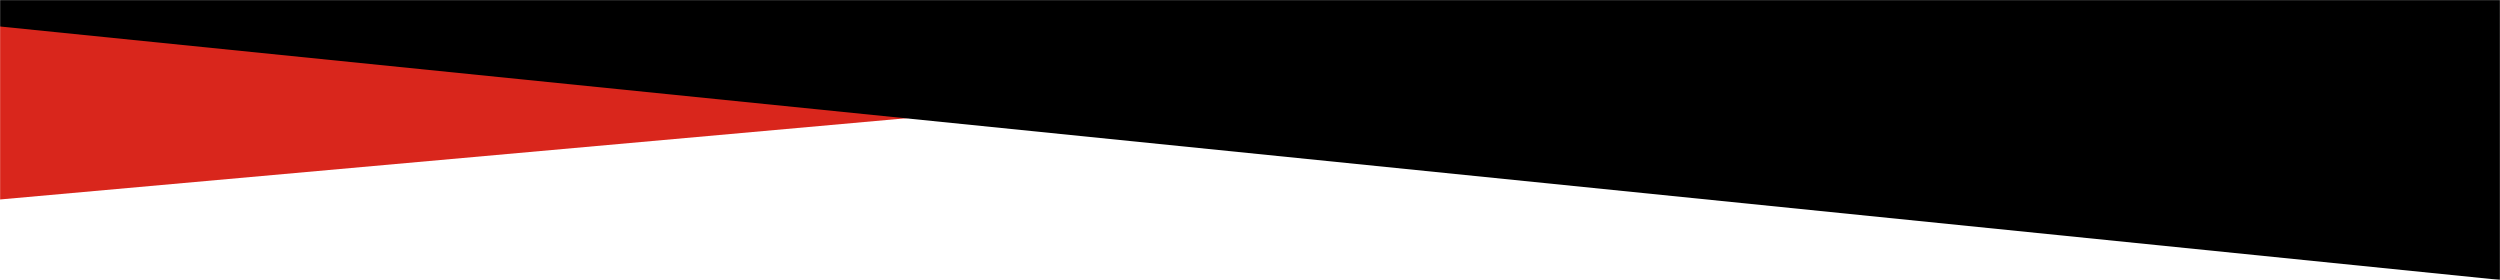
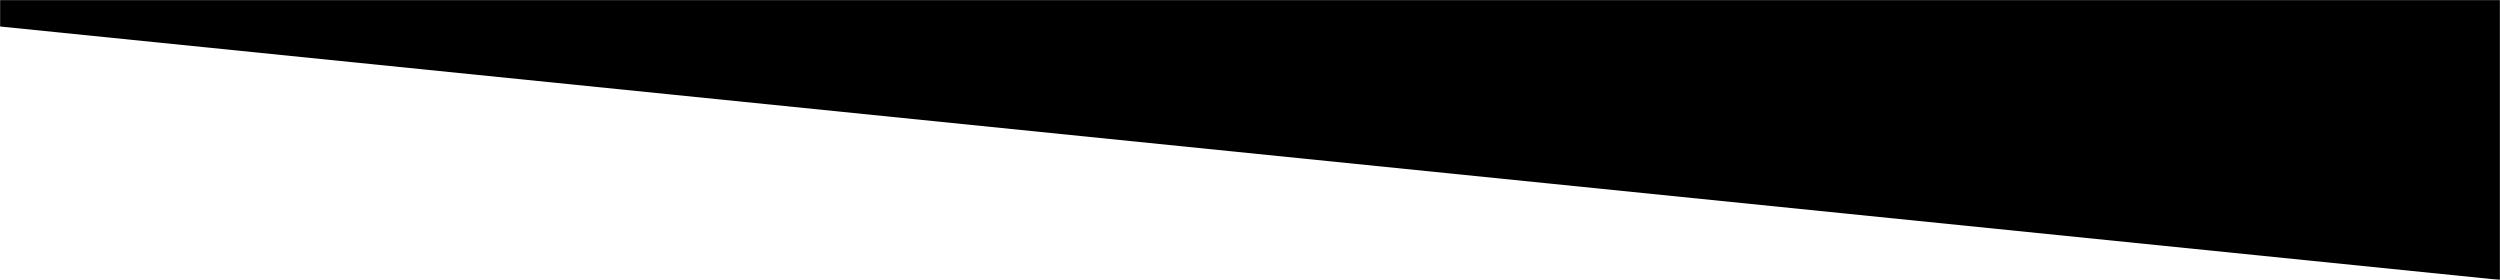
<svg xmlns="http://www.w3.org/2000/svg" width="1920" height="215" viewBox="0 0 1920 215" fill="none">
  <g clip-path="url(#clip0_507_2449)">
    <mask id="mask0_507_2449" style="mask-type:alpha" maskUnits="userSpaceOnUse" x="0" y="0" width="1920" height="215">
      <path d="M0 215L1920 215L1920 0L-1.87959e-05 0L0 215Z" fill="#D9D9D9" />
    </mask>
    <g mask="url(#mask0_507_2449)">
-       <path d="M0 153.192L1920 -18.924L1920 -847.37L3.45985e-05 -847.37L0 153.192Z" fill="#D9261C" />
      <path d="M1920 214.965L-1.70142e-05 20.345L-9.89088e-05 -916.42L1920 -916.42L1920 214.965Z" fill="black" />
    </g>
  </g>
  <defs>
    <clipPath id="clip0_507_2449">
      <rect width="1920" height="215" fill="white" transform="translate(1920 215) rotate(180)" />
    </clipPath>
  </defs>
</svg>